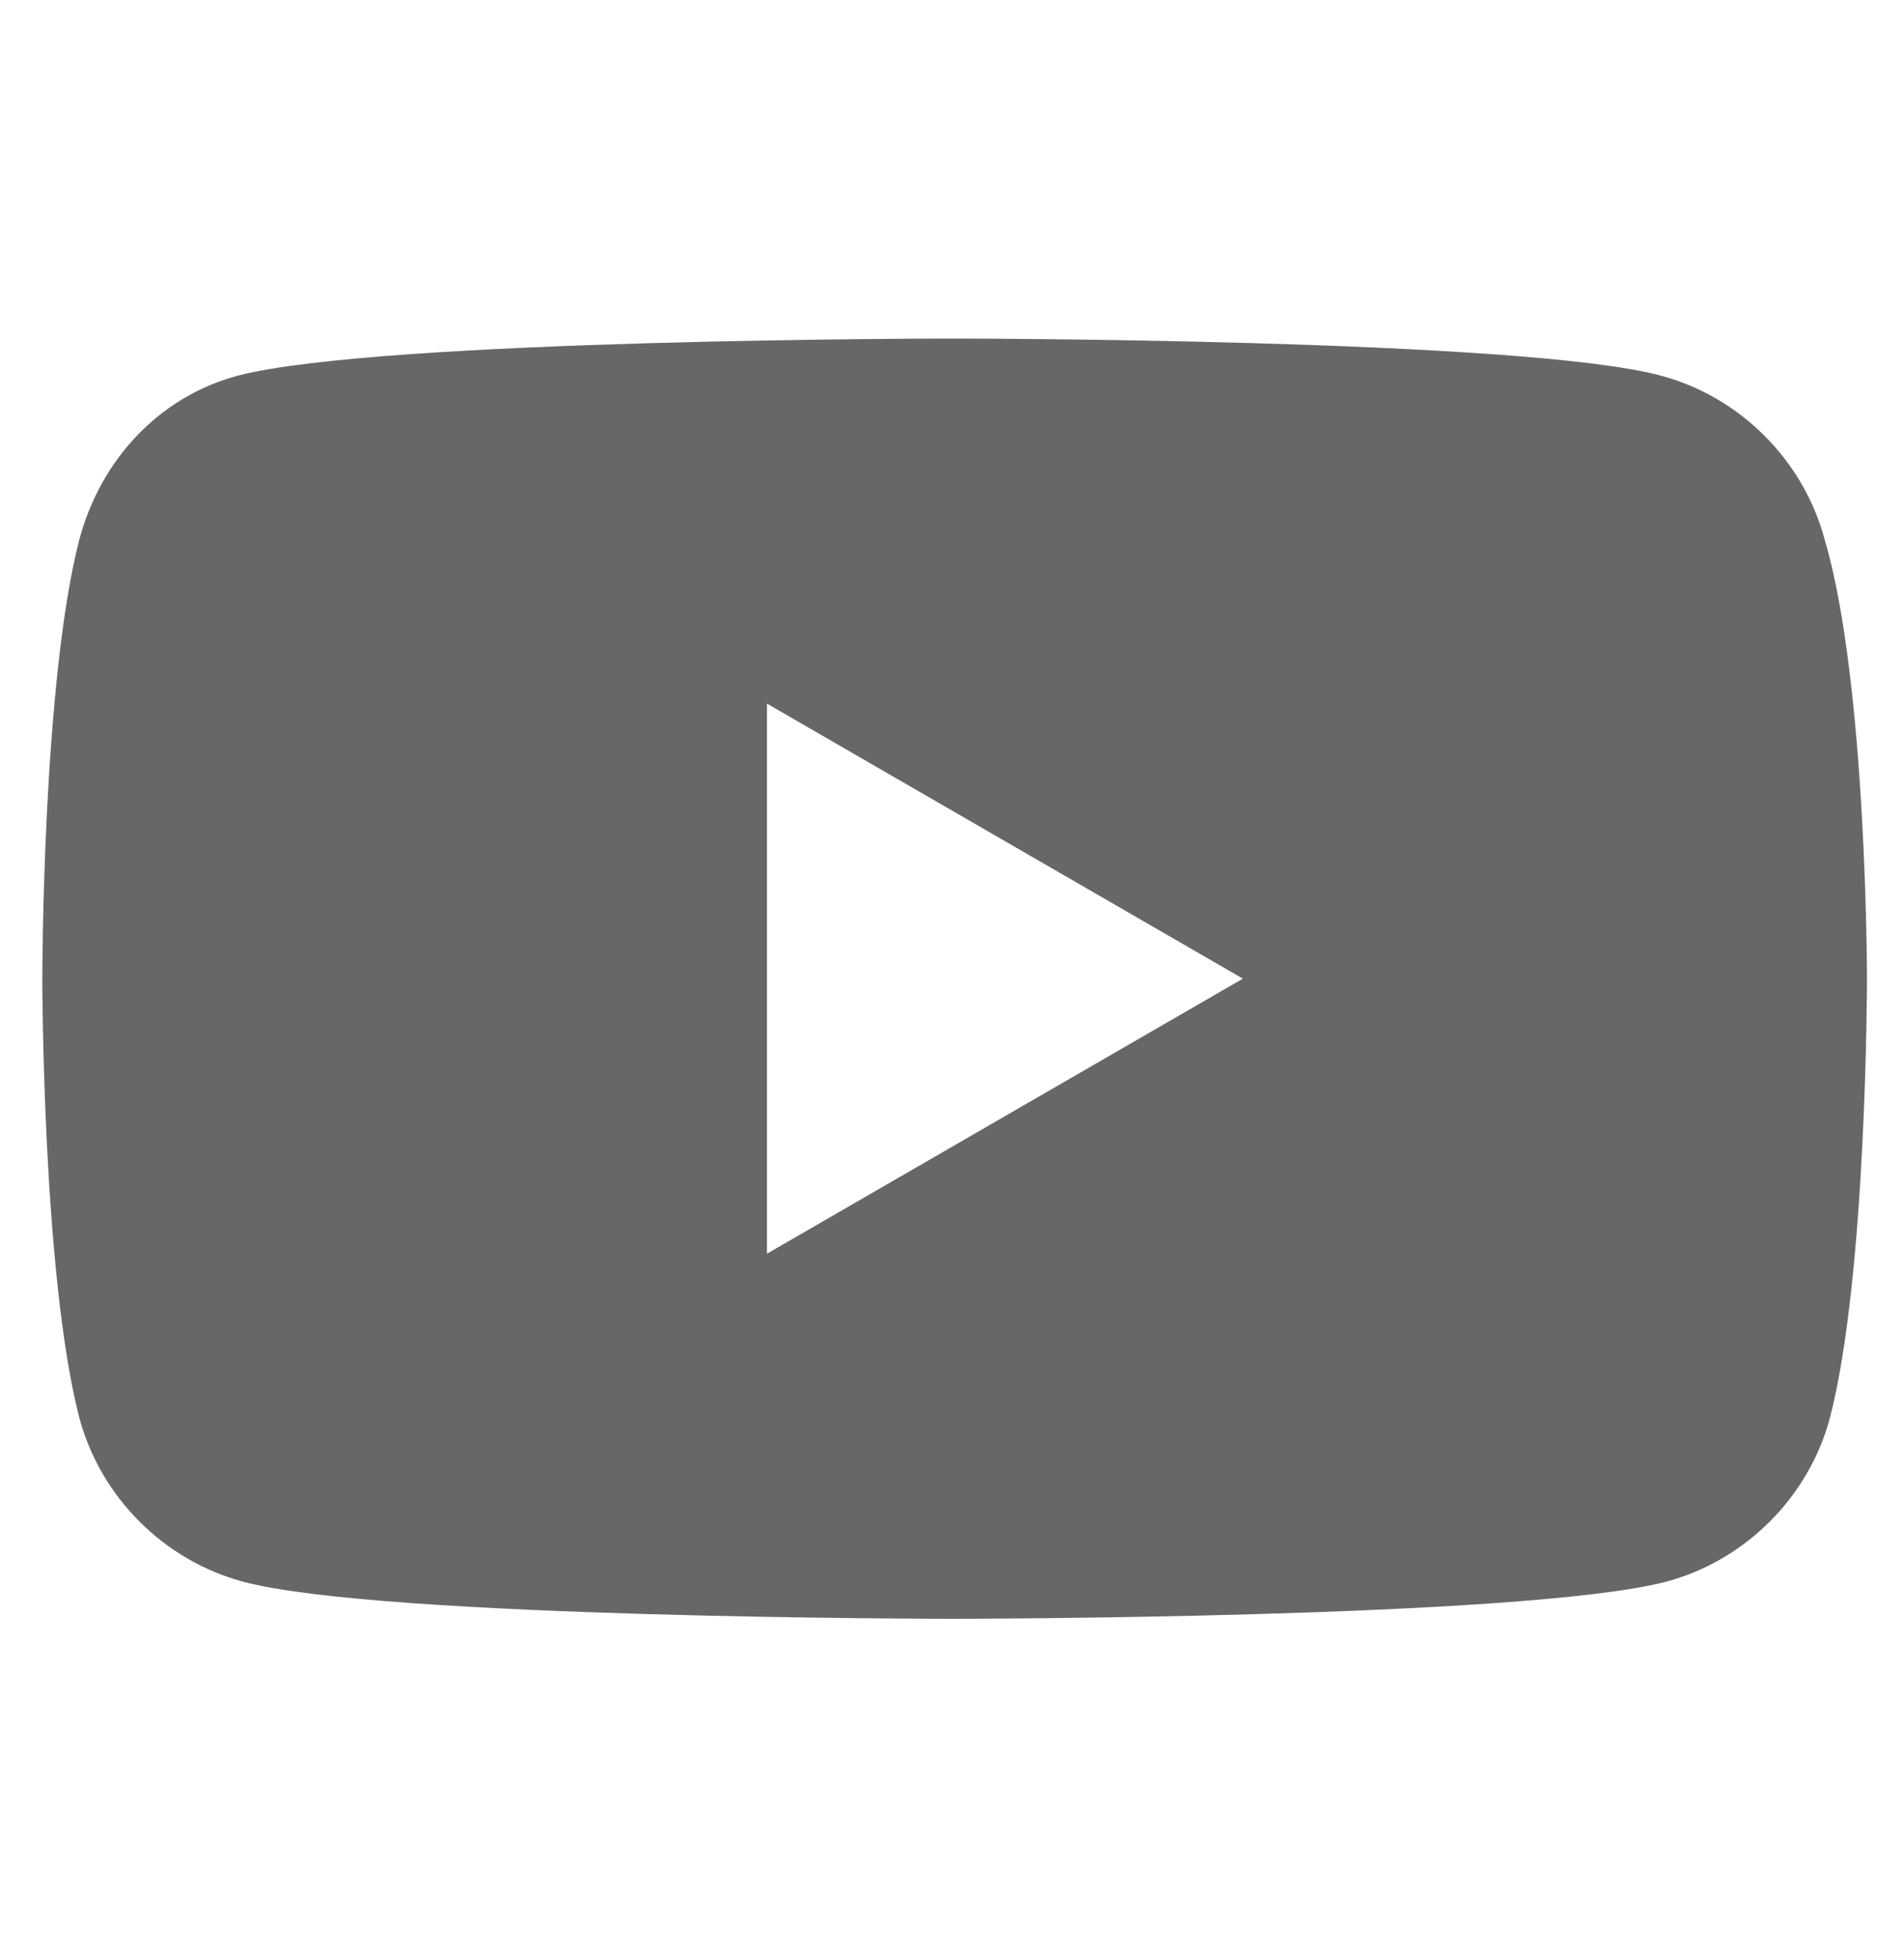
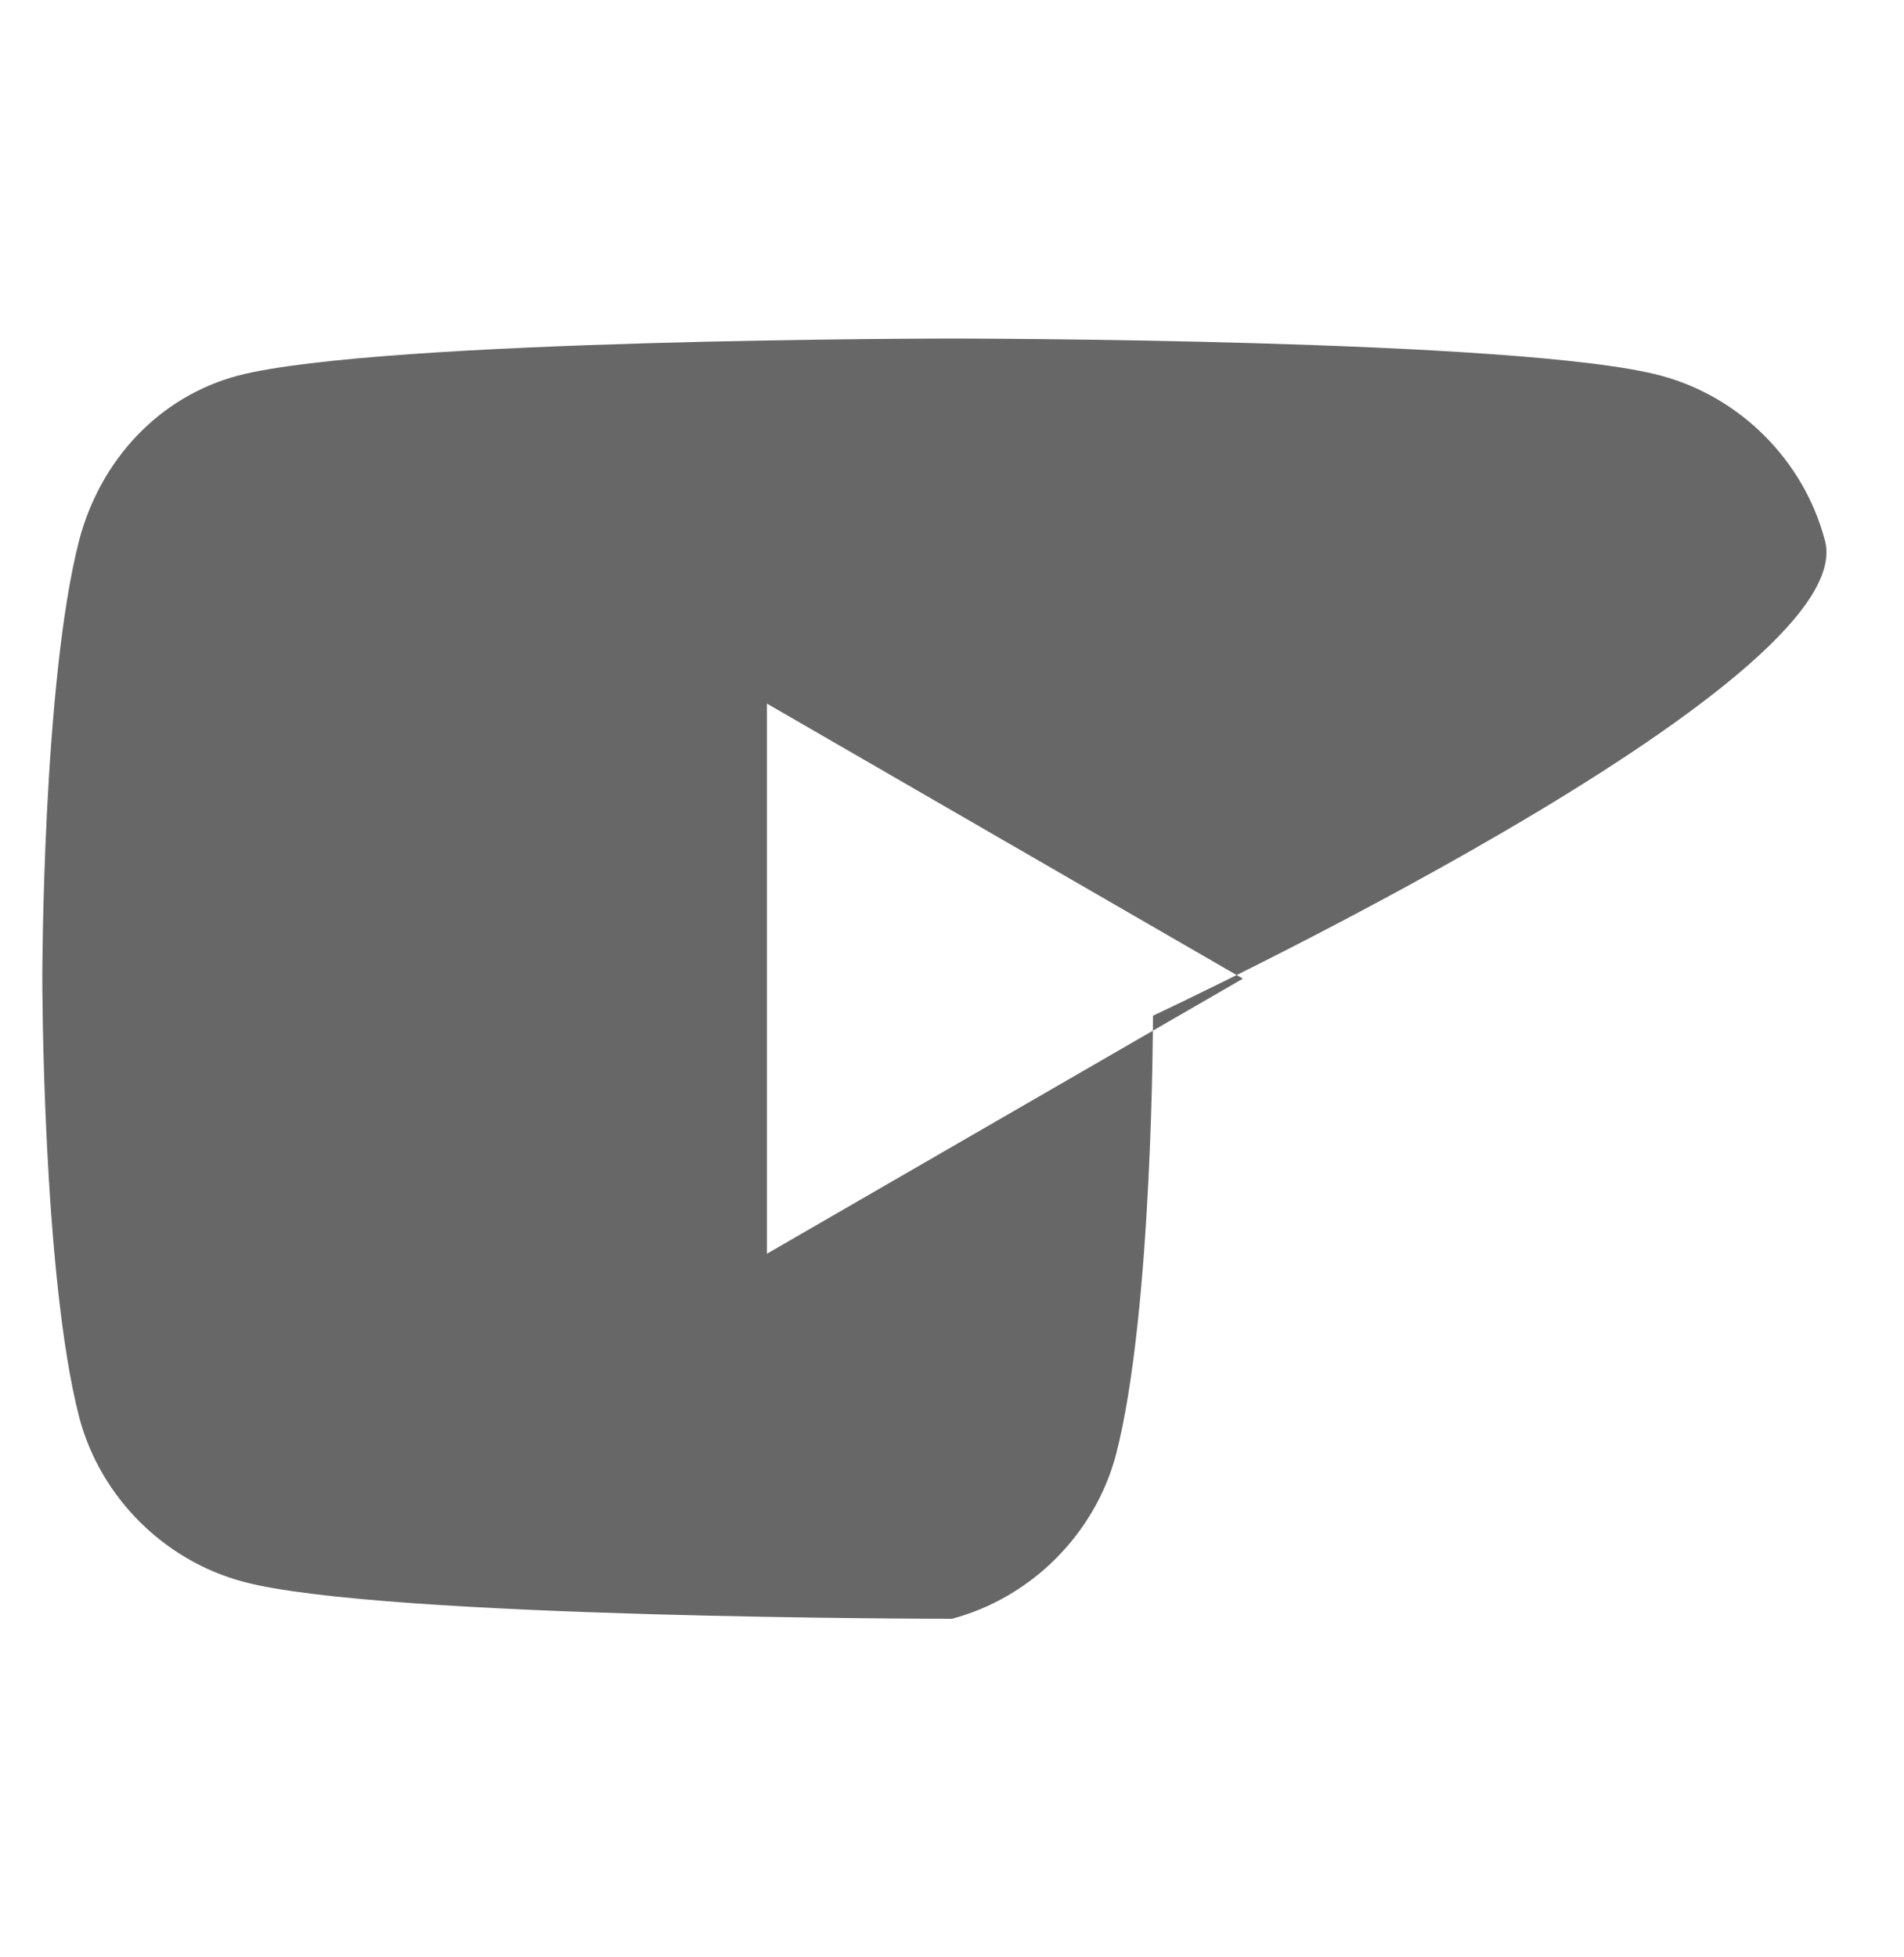
<svg xmlns="http://www.w3.org/2000/svg" version="1.1" id="Layer_1" x="0px" y="0px" viewBox="0 0 36 37" style="enable-background:new 0 0 36 37;" xml:space="preserve">
  <style type="text/css"> .st0{fill:#666766;} </style>
-   <path class="st0" d="M34.5,10.2c-0.4-1.5-1.6-2.7-3.1-3.1C28.8,6.4,18,6.4,18,6.4S7.2,6.4,4.5,7.1C3,7.5,1.9,8.7,1.5,10.2 c-0.7,2.7-0.7,8.3-0.7,8.3s0,5.6,0.7,8.3c0.4,1.5,1.6,2.7,3.1,3.1C7.2,30.6,18,30.6,18,30.6s10.8,0,13.5-0.7 c1.5-0.4,2.7-1.6,3.1-3.1c0.7-2.7,0.7-8.3,0.7-8.3S35.3,12.9,34.5,10.2L34.5,10.2z M14.5,23.7V13.3l9,5.2L14.5,23.7L14.5,23.7z" />
+   <path class="st0" d="M34.5,10.2c-0.4-1.5-1.6-2.7-3.1-3.1C28.8,6.4,18,6.4,18,6.4S7.2,6.4,4.5,7.1C3,7.5,1.9,8.7,1.5,10.2 c-0.7,2.7-0.7,8.3-0.7,8.3s0,5.6,0.7,8.3c0.4,1.5,1.6,2.7,3.1,3.1C7.2,30.6,18,30.6,18,30.6c1.5-0.4,2.7-1.6,3.1-3.1c0.7-2.7,0.7-8.3,0.7-8.3S35.3,12.9,34.5,10.2L34.5,10.2z M14.5,23.7V13.3l9,5.2L14.5,23.7L14.5,23.7z" />
</svg>